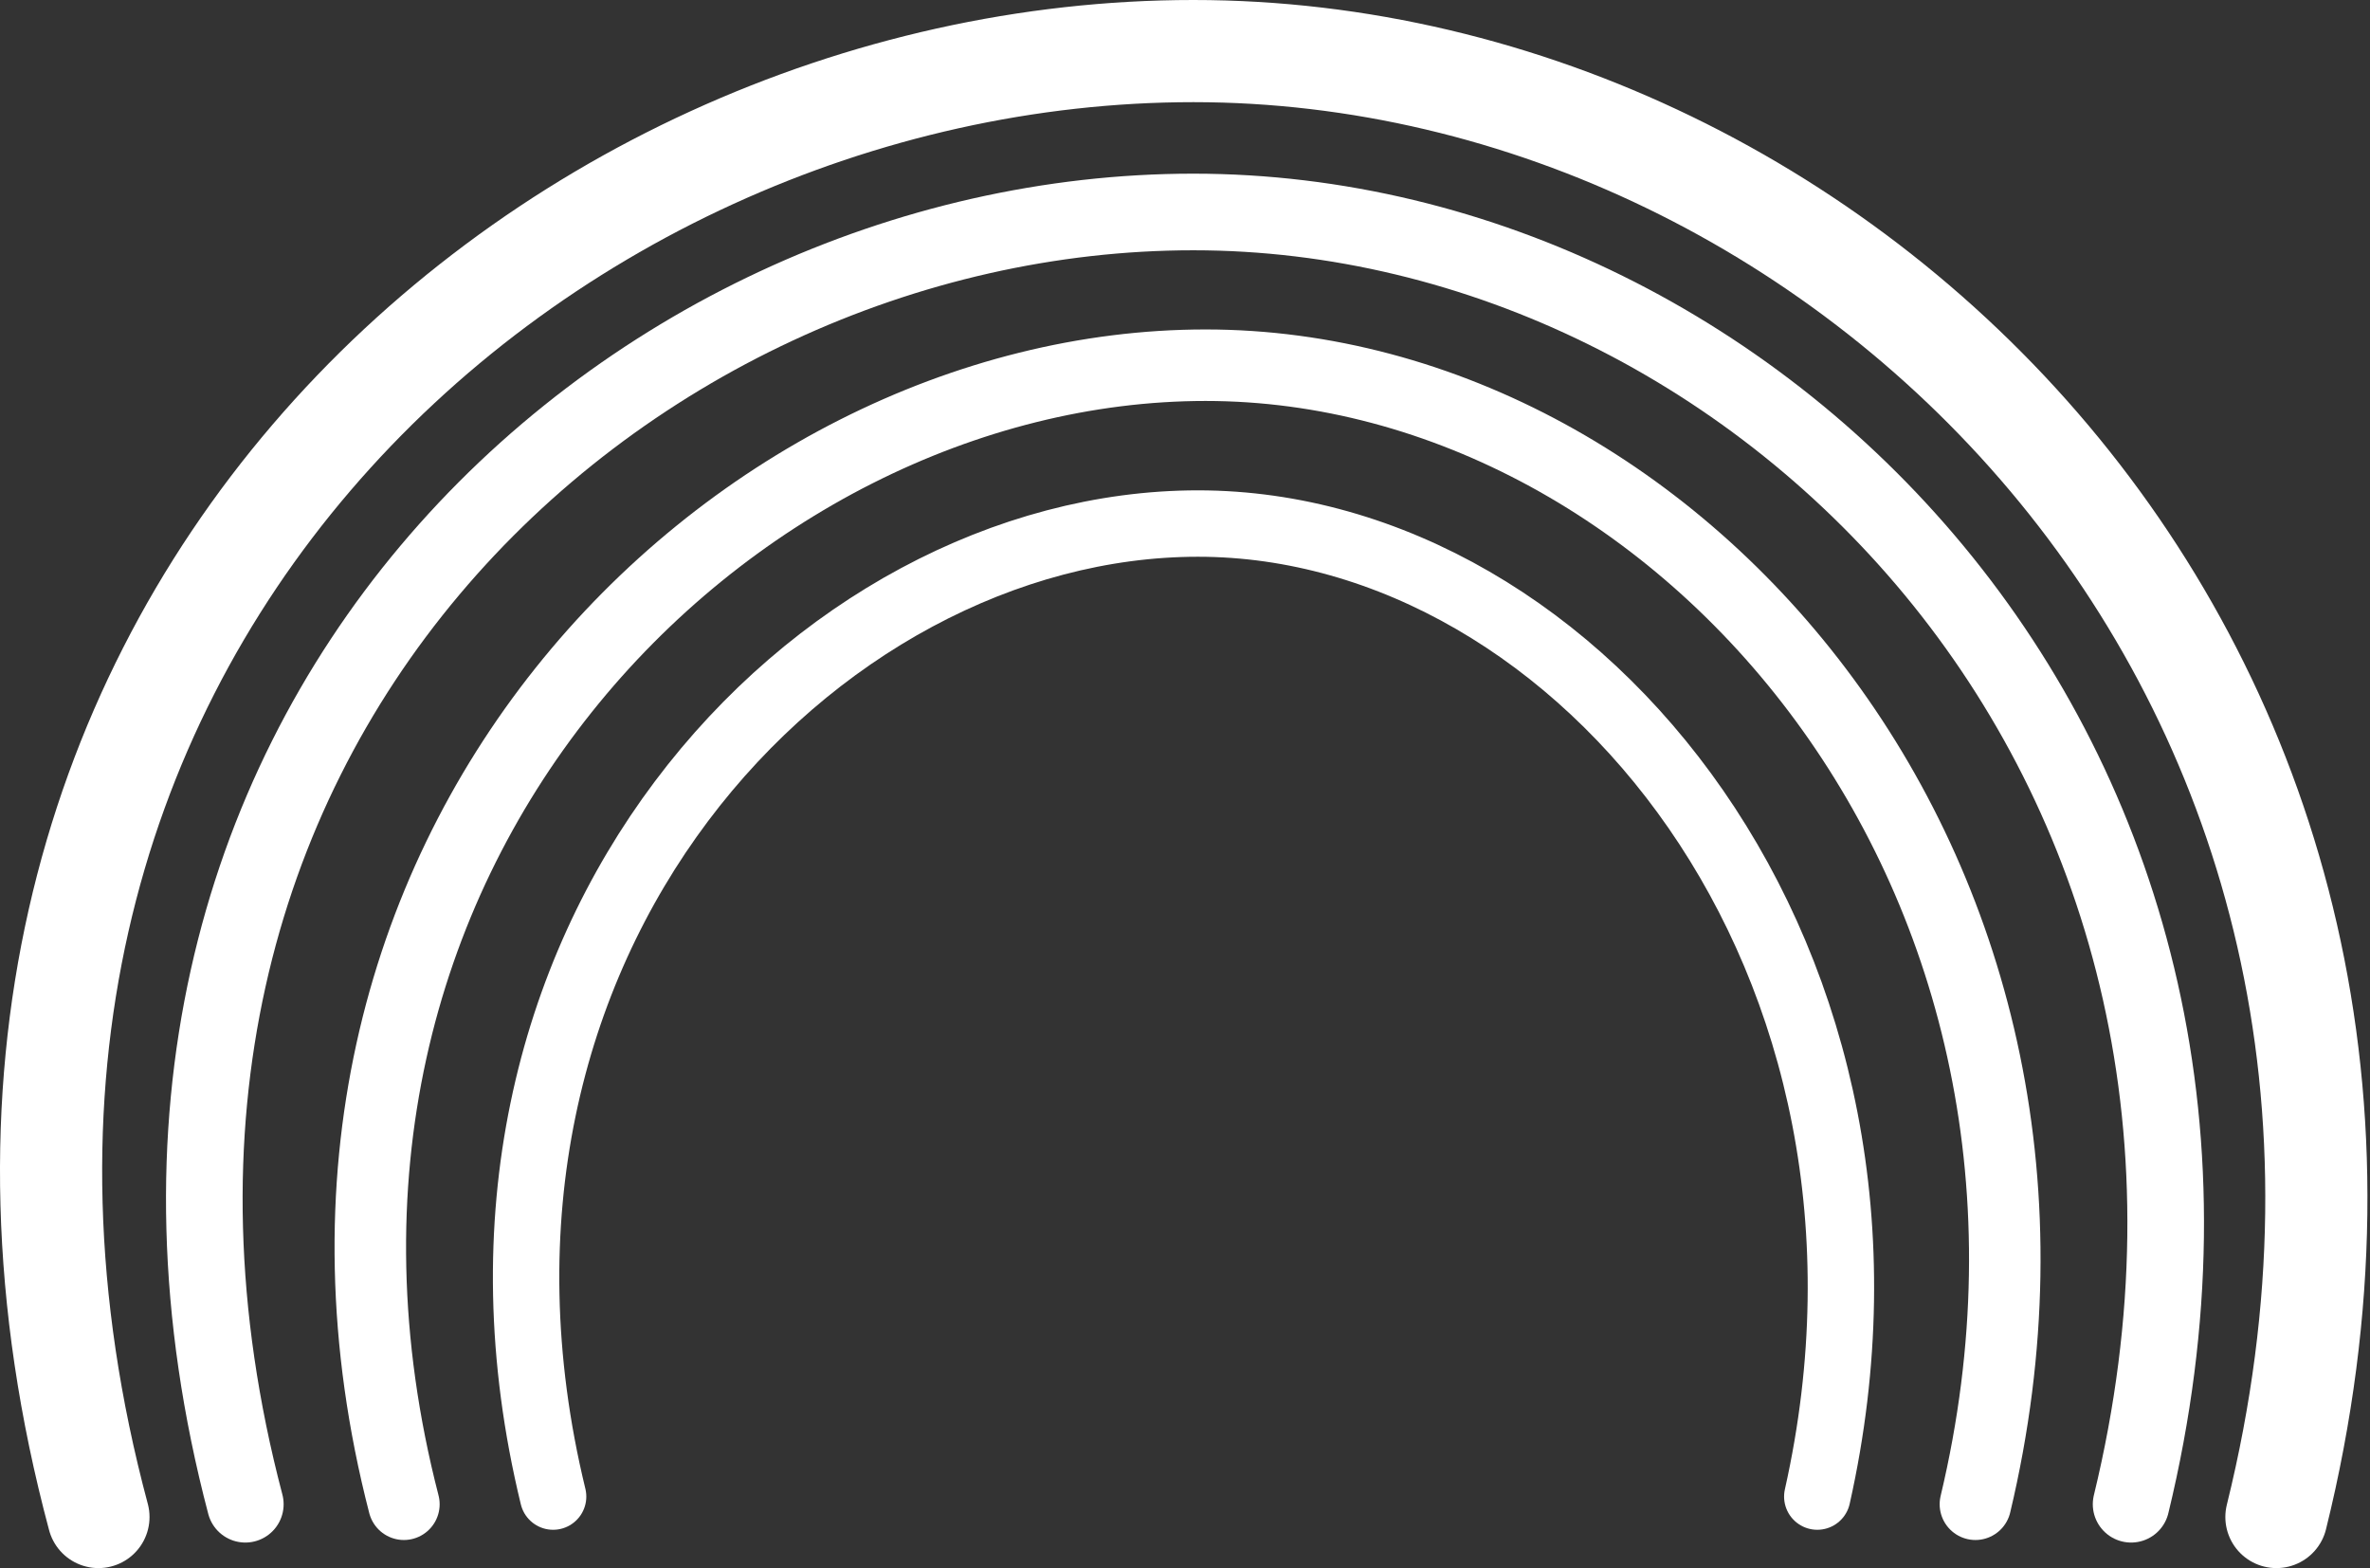
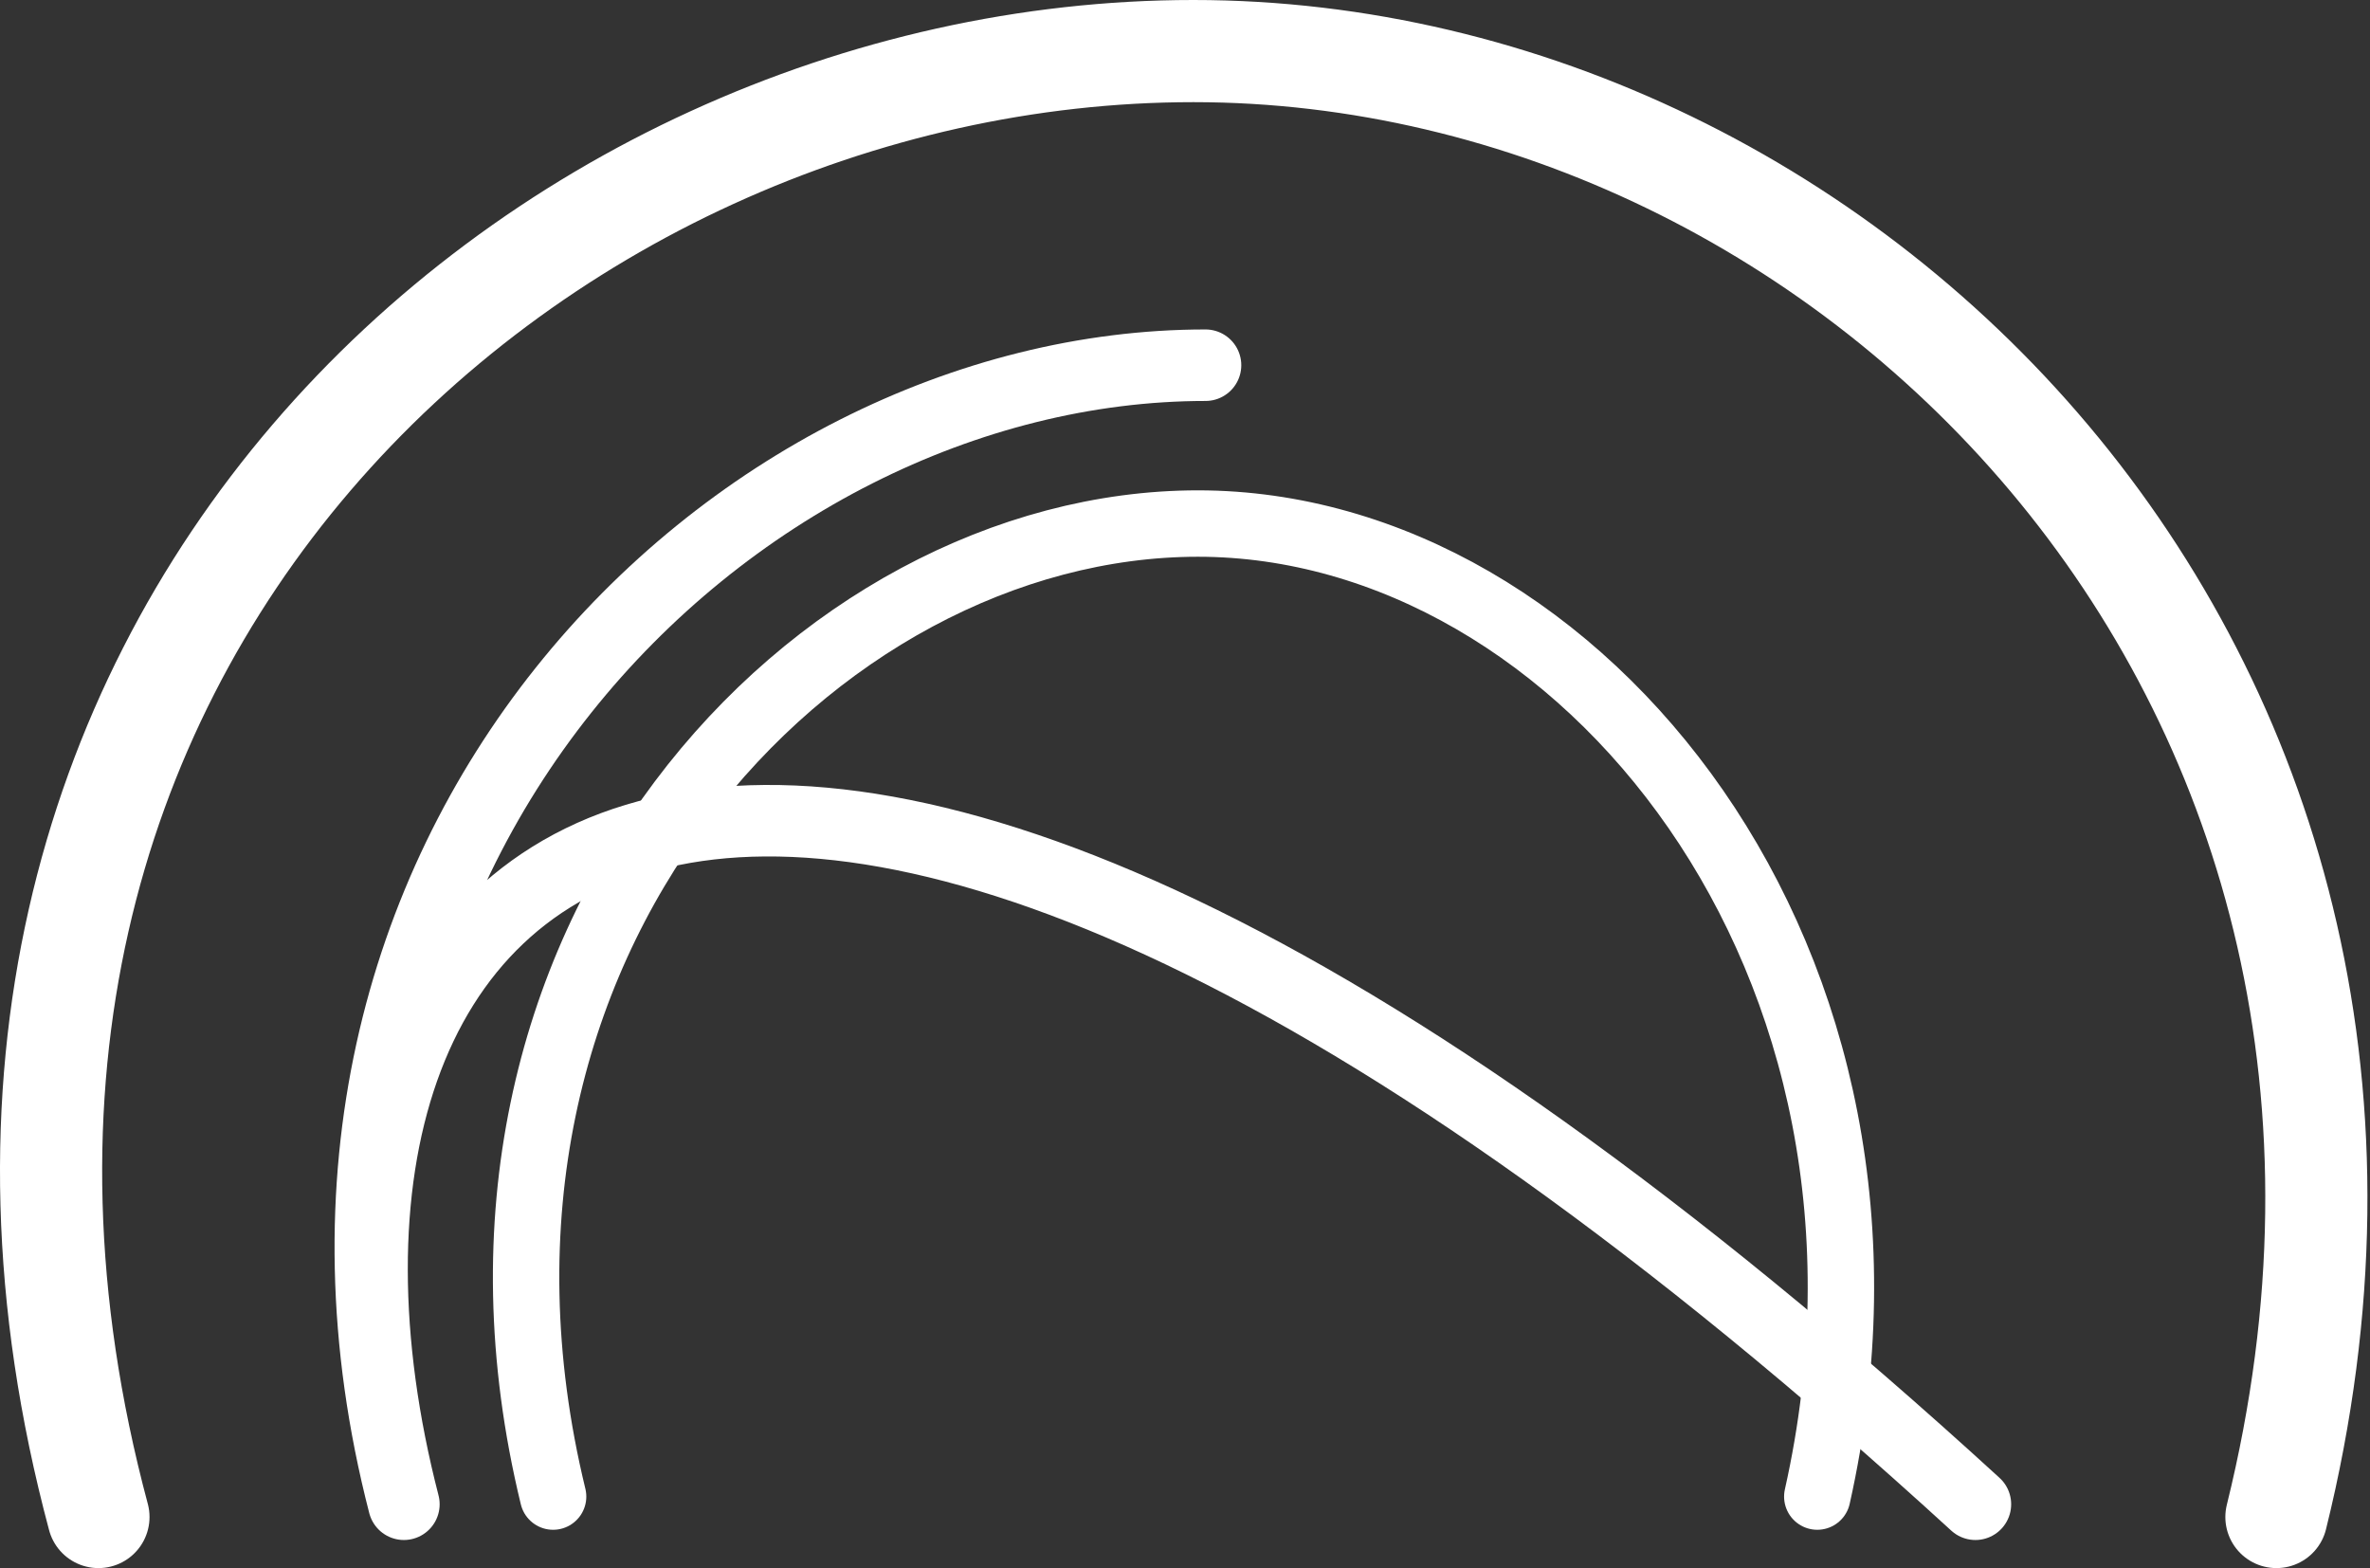
<svg xmlns="http://www.w3.org/2000/svg" width="928" height="614" viewBox="0 0 928 614" fill="none">
  <rect x="0" y="0" width="928" height="614" fill="#333333" stroke="none" />
  <path d="M711.577 586C758.577 376.5 618.747 205 469.077 205C319.408 205 163.577 368 216.577 586M216.577 586C163.577 368 319.408 205 469.077 205" stroke="white" stroke-width="26" stroke-linecap="round" />
-   <path d="M773.494 589C831.921 343.759 658.094 143 472.037 143C285.98 143 92.263 333.808 158.149 589M158.149 589C92.263 333.808 285.98 143 472.037 143" stroke="white" stroke-width="28" stroke-linecap="round" />
-   <path d="M834.457 589C904.567 300.262 690.535 83 467.272 83C244.009 83 16.999 288.547 96.06 589" stroke="white" stroke-width="30" stroke-linecap="round" />
+   <path d="M773.494 589C285.98 143 92.263 333.808 158.149 589M158.149 589C92.263 333.808 285.98 143 472.037 143" stroke="white" stroke-width="28" stroke-linecap="round" />
  <path d="M891.358 594C972.332 266.459 725.137 20 467.279 20C209.422 20 -52.763 253.17 38.548 594" stroke="white" stroke-width="40" stroke-linecap="round" />
</svg>